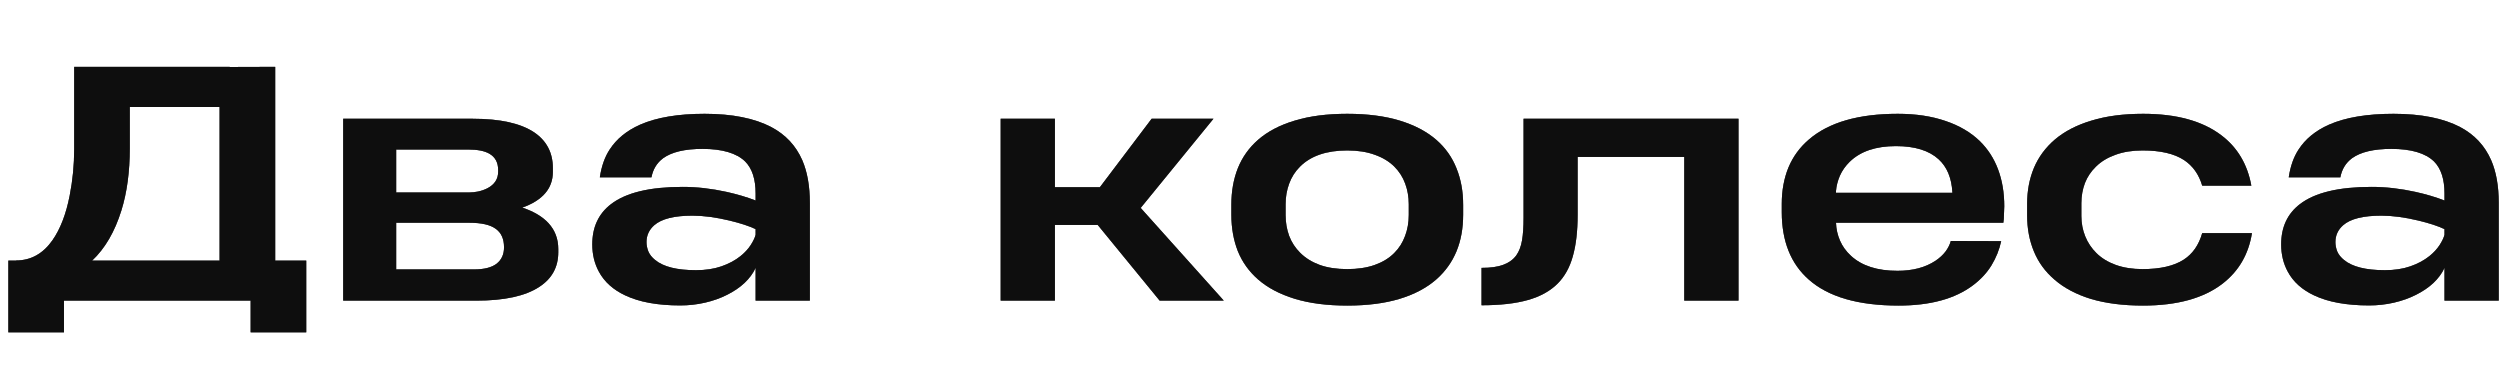
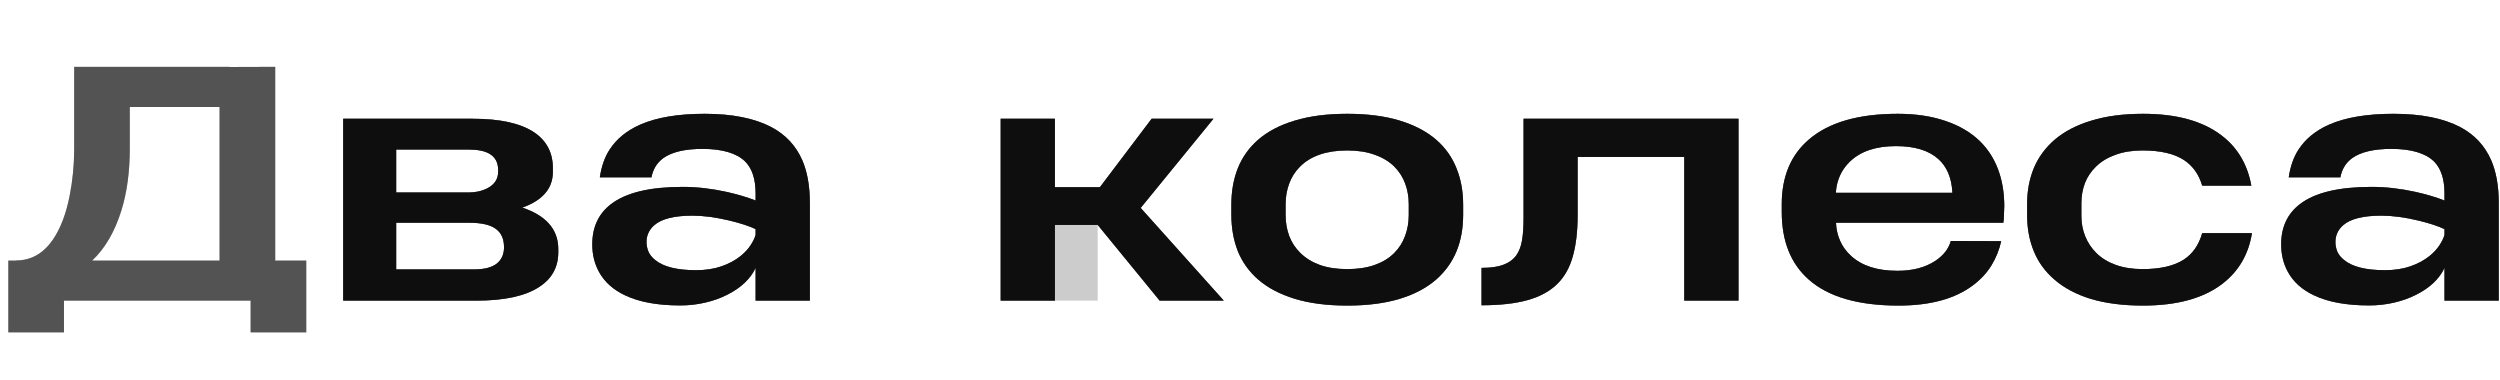
<svg xmlns="http://www.w3.org/2000/svg" width="158" height="24" viewBox="0 0 158 24" fill="none">
  <path d="M157.92 12.818V19H154.492V16.93C154.336 17.268 154.105 17.584 153.799 17.877C153.493 18.163 153.125 18.414 152.695 18.629C152.272 18.844 151.807 19.01 151.299 19.127C150.791 19.244 150.267 19.303 149.727 19.303C148.301 19.303 147.142 19.091 146.25 18.668C145.488 18.31 144.935 17.812 144.59 17.174C144.31 16.66 144.17 16.083 144.17 15.445C144.17 14.352 144.567 13.502 145.361 12.896C146.305 12.174 147.812 11.812 149.883 11.812C150.775 11.812 151.696 11.917 152.646 12.125C153.324 12.275 153.939 12.457 154.492 12.672V12.223C154.492 11.324 154.274 10.654 153.838 10.211C153.291 9.677 152.389 9.41 151.133 9.41C150.026 9.41 149.199 9.605 148.652 9.996C148.255 10.289 148.008 10.693 147.91 11.207H144.648C144.753 10.51 144.958 9.928 145.264 9.459C145.7 8.782 146.344 8.255 147.197 7.877C148.239 7.421 149.596 7.193 151.27 7.193C153.014 7.193 154.421 7.473 155.488 8.033C156.387 8.508 157.038 9.205 157.441 10.123C157.76 10.859 157.92 11.757 157.92 12.818ZM148.145 16.432C148.665 16.861 149.525 17.076 150.723 17.076C151.328 17.076 151.865 16.995 152.334 16.832C152.803 16.669 153.203 16.454 153.535 16.188C153.802 15.973 154.017 15.742 154.18 15.494C154.342 15.24 154.447 15.022 154.492 14.84V14.479C154.076 14.283 153.529 14.104 152.852 13.941C151.986 13.733 151.201 13.629 150.498 13.629C149.352 13.629 148.548 13.831 148.086 14.234C147.76 14.521 147.598 14.876 147.598 15.299C147.598 15.494 147.637 15.693 147.715 15.895C147.799 16.09 147.943 16.269 148.145 16.432Z" fill="#2A2A2A" />
  <path d="M157.92 12.818V19H154.492V16.93C154.336 17.268 154.105 17.584 153.799 17.877C153.493 18.163 153.125 18.414 152.695 18.629C152.272 18.844 151.807 19.01 151.299 19.127C150.791 19.244 150.267 19.303 149.727 19.303C148.301 19.303 147.142 19.091 146.25 18.668C145.488 18.31 144.935 17.812 144.59 17.174C144.31 16.66 144.17 16.083 144.17 15.445C144.17 14.352 144.567 13.502 145.361 12.896C146.305 12.174 147.812 11.812 149.883 11.812C150.775 11.812 151.696 11.917 152.646 12.125C153.324 12.275 153.939 12.457 154.492 12.672V12.223C154.492 11.324 154.274 10.654 153.838 10.211C153.291 9.677 152.389 9.41 151.133 9.41C150.026 9.41 149.199 9.605 148.652 9.996C148.255 10.289 148.008 10.693 147.91 11.207H144.648C144.753 10.51 144.958 9.928 145.264 9.459C145.7 8.782 146.344 8.255 147.197 7.877C148.239 7.421 149.596 7.193 151.27 7.193C153.014 7.193 154.421 7.473 155.488 8.033C156.387 8.508 157.038 9.205 157.441 10.123C157.76 10.859 157.92 11.757 157.92 12.818ZM148.145 16.432C148.665 16.861 149.525 17.076 150.723 17.076C151.328 17.076 151.865 16.995 152.334 16.832C152.803 16.669 153.203 16.454 153.535 16.188C153.802 15.973 154.017 15.742 154.18 15.494C154.342 15.24 154.447 15.022 154.492 14.84V14.479C154.076 14.283 153.529 14.104 152.852 13.941C151.986 13.733 151.201 13.629 150.498 13.629C149.352 13.629 148.548 13.831 148.086 14.234C147.76 14.521 147.598 14.876 147.598 15.299C147.598 15.494 147.637 15.693 147.715 15.895C147.799 16.09 147.943 16.269 148.145 16.432Z" fill="black" fill-opacity="0.2" />
  <path d="M157.92 12.818V19H154.492V16.93C154.336 17.268 154.105 17.584 153.799 17.877C153.493 18.163 153.125 18.414 152.695 18.629C152.272 18.844 151.807 19.01 151.299 19.127C150.791 19.244 150.267 19.303 149.727 19.303C148.301 19.303 147.142 19.091 146.25 18.668C145.488 18.31 144.935 17.812 144.59 17.174C144.31 16.66 144.17 16.083 144.17 15.445C144.17 14.352 144.567 13.502 145.361 12.896C146.305 12.174 147.812 11.812 149.883 11.812C150.775 11.812 151.696 11.917 152.646 12.125C153.324 12.275 153.939 12.457 154.492 12.672V12.223C154.492 11.324 154.274 10.654 153.838 10.211C153.291 9.677 152.389 9.41 151.133 9.41C150.026 9.41 149.199 9.605 148.652 9.996C148.255 10.289 148.008 10.693 147.91 11.207H144.648C144.753 10.51 144.958 9.928 145.264 9.459C145.7 8.782 146.344 8.255 147.197 7.877C148.239 7.421 149.596 7.193 151.27 7.193C153.014 7.193 154.421 7.473 155.488 8.033C156.387 8.508 157.038 9.205 157.441 10.123C157.76 10.859 157.92 11.757 157.92 12.818ZM148.145 16.432C148.665 16.861 149.525 17.076 150.723 17.076C151.328 17.076 151.865 16.995 152.334 16.832C152.803 16.669 153.203 16.454 153.535 16.188C153.802 15.973 154.017 15.742 154.18 15.494C154.342 15.24 154.447 15.022 154.492 14.84V14.479C154.076 14.283 153.529 14.104 152.852 13.941C151.986 13.733 151.201 13.629 150.498 13.629C149.352 13.629 148.548 13.831 148.086 14.234C147.76 14.521 147.598 14.876 147.598 15.299C147.598 15.494 147.637 15.693 147.715 15.895C147.799 16.09 147.943 16.269 148.145 16.432Z" fill="black" fill-opacity="0.2" />
  <path d="M157.92 12.818V19H154.492V16.93C154.336 17.268 154.105 17.584 153.799 17.877C153.493 18.163 153.125 18.414 152.695 18.629C152.272 18.844 151.807 19.01 151.299 19.127C150.791 19.244 150.267 19.303 149.727 19.303C148.301 19.303 147.142 19.091 146.25 18.668C145.488 18.31 144.935 17.812 144.59 17.174C144.31 16.66 144.17 16.083 144.17 15.445C144.17 14.352 144.567 13.502 145.361 12.896C146.305 12.174 147.812 11.812 149.883 11.812C150.775 11.812 151.696 11.917 152.646 12.125C153.324 12.275 153.939 12.457 154.492 12.672V12.223C154.492 11.324 154.274 10.654 153.838 10.211C153.291 9.677 152.389 9.41 151.133 9.41C150.026 9.41 149.199 9.605 148.652 9.996C148.255 10.289 148.008 10.693 147.91 11.207H144.648C144.753 10.51 144.958 9.928 145.264 9.459C145.7 8.782 146.344 8.255 147.197 7.877C148.239 7.421 149.596 7.193 151.27 7.193C153.014 7.193 154.421 7.473 155.488 8.033C156.387 8.508 157.038 9.205 157.441 10.123C157.76 10.859 157.92 11.757 157.92 12.818ZM148.145 16.432C148.665 16.861 149.525 17.076 150.723 17.076C151.328 17.076 151.865 16.995 152.334 16.832C152.803 16.669 153.203 16.454 153.535 16.188C153.802 15.973 154.017 15.742 154.18 15.494C154.342 15.24 154.447 15.022 154.492 14.84V14.479C154.076 14.283 153.529 14.104 152.852 13.941C151.986 13.733 151.201 13.629 150.498 13.629C149.352 13.629 148.548 13.831 148.086 14.234C147.76 14.521 147.598 14.876 147.598 15.299C147.598 15.494 147.637 15.693 147.715 15.895C147.799 16.09 147.943 16.269 148.145 16.432Z" fill="black" fill-opacity="0.2" />
  <path d="M157.92 12.818V19H154.492V16.93C154.336 17.268 154.105 17.584 153.799 17.877C153.493 18.163 153.125 18.414 152.695 18.629C152.272 18.844 151.807 19.01 151.299 19.127C150.791 19.244 150.267 19.303 149.727 19.303C148.301 19.303 147.142 19.091 146.25 18.668C145.488 18.31 144.935 17.812 144.59 17.174C144.31 16.66 144.17 16.083 144.17 15.445C144.17 14.352 144.567 13.502 145.361 12.896C146.305 12.174 147.812 11.812 149.883 11.812C150.775 11.812 151.696 11.917 152.646 12.125C153.324 12.275 153.939 12.457 154.492 12.672V12.223C154.492 11.324 154.274 10.654 153.838 10.211C153.291 9.677 152.389 9.41 151.133 9.41C150.026 9.41 149.199 9.605 148.652 9.996C148.255 10.289 148.008 10.693 147.91 11.207H144.648C144.753 10.51 144.958 9.928 145.264 9.459C145.7 8.782 146.344 8.255 147.197 7.877C148.239 7.421 149.596 7.193 151.27 7.193C153.014 7.193 154.421 7.473 155.488 8.033C156.387 8.508 157.038 9.205 157.441 10.123C157.76 10.859 157.92 11.757 157.92 12.818ZM148.145 16.432C148.665 16.861 149.525 17.076 150.723 17.076C151.328 17.076 151.865 16.995 152.334 16.832C152.803 16.669 153.203 16.454 153.535 16.188C153.802 15.973 154.017 15.742 154.18 15.494C154.342 15.24 154.447 15.022 154.492 14.84V14.479C154.076 14.283 153.529 14.104 152.852 13.941C151.986 13.733 151.201 13.629 150.498 13.629C149.352 13.629 148.548 13.831 148.086 14.234C147.76 14.521 147.598 14.876 147.598 15.299C147.598 15.494 147.637 15.693 147.715 15.895C147.799 16.09 147.943 16.269 148.145 16.432Z" fill="black" fill-opacity="0.2" />
  <path d="M157.92 12.818V19H154.492V16.93C154.336 17.268 154.105 17.584 153.799 17.877C153.493 18.163 153.125 18.414 152.695 18.629C152.272 18.844 151.807 19.01 151.299 19.127C150.791 19.244 150.267 19.303 149.727 19.303C148.301 19.303 147.142 19.091 146.25 18.668C145.488 18.31 144.935 17.812 144.59 17.174C144.31 16.66 144.17 16.083 144.17 15.445C144.17 14.352 144.567 13.502 145.361 12.896C146.305 12.174 147.812 11.812 149.883 11.812C150.775 11.812 151.696 11.917 152.646 12.125C153.324 12.275 153.939 12.457 154.492 12.672V12.223C154.492 11.324 154.274 10.654 153.838 10.211C153.291 9.677 152.389 9.41 151.133 9.41C150.026 9.41 149.199 9.605 148.652 9.996C148.255 10.289 148.008 10.693 147.91 11.207H144.648C144.753 10.51 144.958 9.928 145.264 9.459C145.7 8.782 146.344 8.255 147.197 7.877C148.239 7.421 149.596 7.193 151.27 7.193C153.014 7.193 154.421 7.473 155.488 8.033C156.387 8.508 157.038 9.205 157.441 10.123C157.76 10.859 157.92 11.757 157.92 12.818ZM148.145 16.432C148.665 16.861 149.525 17.076 150.723 17.076C151.328 17.076 151.865 16.995 152.334 16.832C152.803 16.669 153.203 16.454 153.535 16.188C153.802 15.973 154.017 15.742 154.18 15.494C154.342 15.24 154.447 15.022 154.492 14.84V14.479C154.076 14.283 153.529 14.104 152.852 13.941C151.986 13.733 151.201 13.629 150.498 13.629C149.352 13.629 148.548 13.831 148.086 14.234C147.76 14.521 147.598 14.876 147.598 15.299C147.598 15.494 147.637 15.693 147.715 15.895C147.799 16.09 147.943 16.269 148.145 16.432Z" fill="black" fill-opacity="0.2" />
  <path d="M140.391 8.551C141.406 9.319 142.038 10.38 142.285 11.734H139.18C138.971 11.025 138.587 10.484 138.027 10.113C137.409 9.71 136.536 9.508 135.41 9.508C134.766 9.508 134.196 9.599 133.701 9.781C133.206 9.957 132.796 10.204 132.471 10.523C132.158 10.823 131.924 11.171 131.768 11.568C131.618 11.966 131.543 12.389 131.543 12.838V13.658C131.543 14.107 131.624 14.534 131.787 14.938C131.95 15.341 132.188 15.696 132.5 16.002C132.826 16.321 133.232 16.568 133.721 16.744C134.215 16.92 134.779 17.008 135.41 17.008C136.523 17.008 137.389 16.809 138.008 16.412C138.574 16.047 138.965 15.488 139.18 14.732H142.324C142.109 16.067 141.494 17.128 140.479 17.916C139.281 18.847 137.601 19.312 135.439 19.312C134.183 19.312 133.086 19.172 132.148 18.893C131.217 18.606 130.449 18.199 129.844 17.672C129.264 17.177 128.831 16.585 128.545 15.895C128.258 15.204 128.115 14.446 128.115 13.619V12.877C128.115 12.057 128.258 11.301 128.545 10.611C128.838 9.921 129.277 9.326 129.863 8.824C130.475 8.303 131.247 7.903 132.178 7.623C133.109 7.337 134.199 7.193 135.449 7.193C137.552 7.193 139.199 7.646 140.391 8.551Z" fill="#2A2A2A" />
  <path d="M140.391 8.551C141.406 9.319 142.038 10.38 142.285 11.734H139.18C138.971 11.025 138.587 10.484 138.027 10.113C137.409 9.71 136.536 9.508 135.41 9.508C134.766 9.508 134.196 9.599 133.701 9.781C133.206 9.957 132.796 10.204 132.471 10.523C132.158 10.823 131.924 11.171 131.768 11.568C131.618 11.966 131.543 12.389 131.543 12.838V13.658C131.543 14.107 131.624 14.534 131.787 14.938C131.95 15.341 132.188 15.696 132.5 16.002C132.826 16.321 133.232 16.568 133.721 16.744C134.215 16.92 134.779 17.008 135.41 17.008C136.523 17.008 137.389 16.809 138.008 16.412C138.574 16.047 138.965 15.488 139.18 14.732H142.324C142.109 16.067 141.494 17.128 140.479 17.916C139.281 18.847 137.601 19.312 135.439 19.312C134.183 19.312 133.086 19.172 132.148 18.893C131.217 18.606 130.449 18.199 129.844 17.672C129.264 17.177 128.831 16.585 128.545 15.895C128.258 15.204 128.115 14.446 128.115 13.619V12.877C128.115 12.057 128.258 11.301 128.545 10.611C128.838 9.921 129.277 9.326 129.863 8.824C130.475 8.303 131.247 7.903 132.178 7.623C133.109 7.337 134.199 7.193 135.449 7.193C137.552 7.193 139.199 7.646 140.391 8.551Z" fill="black" fill-opacity="0.2" />
  <path d="M140.391 8.551C141.406 9.319 142.038 10.38 142.285 11.734H139.18C138.971 11.025 138.587 10.484 138.027 10.113C137.409 9.71 136.536 9.508 135.41 9.508C134.766 9.508 134.196 9.599 133.701 9.781C133.206 9.957 132.796 10.204 132.471 10.523C132.158 10.823 131.924 11.171 131.768 11.568C131.618 11.966 131.543 12.389 131.543 12.838V13.658C131.543 14.107 131.624 14.534 131.787 14.938C131.95 15.341 132.188 15.696 132.5 16.002C132.826 16.321 133.232 16.568 133.721 16.744C134.215 16.92 134.779 17.008 135.41 17.008C136.523 17.008 137.389 16.809 138.008 16.412C138.574 16.047 138.965 15.488 139.18 14.732H142.324C142.109 16.067 141.494 17.128 140.479 17.916C139.281 18.847 137.601 19.312 135.439 19.312C134.183 19.312 133.086 19.172 132.148 18.893C131.217 18.606 130.449 18.199 129.844 17.672C129.264 17.177 128.831 16.585 128.545 15.895C128.258 15.204 128.115 14.446 128.115 13.619V12.877C128.115 12.057 128.258 11.301 128.545 10.611C128.838 9.921 129.277 9.326 129.863 8.824C130.475 8.303 131.247 7.903 132.178 7.623C133.109 7.337 134.199 7.193 135.449 7.193C137.552 7.193 139.199 7.646 140.391 8.551Z" fill="black" fill-opacity="0.2" />
  <path d="M140.391 8.551C141.406 9.319 142.038 10.38 142.285 11.734H139.18C138.971 11.025 138.587 10.484 138.027 10.113C137.409 9.71 136.536 9.508 135.41 9.508C134.766 9.508 134.196 9.599 133.701 9.781C133.206 9.957 132.796 10.204 132.471 10.523C132.158 10.823 131.924 11.171 131.768 11.568C131.618 11.966 131.543 12.389 131.543 12.838V13.658C131.543 14.107 131.624 14.534 131.787 14.938C131.95 15.341 132.188 15.696 132.5 16.002C132.826 16.321 133.232 16.568 133.721 16.744C134.215 16.92 134.779 17.008 135.41 17.008C136.523 17.008 137.389 16.809 138.008 16.412C138.574 16.047 138.965 15.488 139.18 14.732H142.324C142.109 16.067 141.494 17.128 140.479 17.916C139.281 18.847 137.601 19.312 135.439 19.312C134.183 19.312 133.086 19.172 132.148 18.893C131.217 18.606 130.449 18.199 129.844 17.672C129.264 17.177 128.831 16.585 128.545 15.895C128.258 15.204 128.115 14.446 128.115 13.619V12.877C128.115 12.057 128.258 11.301 128.545 10.611C128.838 9.921 129.277 9.326 129.863 8.824C130.475 8.303 131.247 7.903 132.178 7.623C133.109 7.337 134.199 7.193 135.449 7.193C137.552 7.193 139.199 7.646 140.391 8.551Z" fill="black" fill-opacity="0.2" />
  <path d="M140.391 8.551C141.406 9.319 142.038 10.38 142.285 11.734H139.18C138.971 11.025 138.587 10.484 138.027 10.113C137.409 9.71 136.536 9.508 135.41 9.508C134.766 9.508 134.196 9.599 133.701 9.781C133.206 9.957 132.796 10.204 132.471 10.523C132.158 10.823 131.924 11.171 131.768 11.568C131.618 11.966 131.543 12.389 131.543 12.838V13.658C131.543 14.107 131.624 14.534 131.787 14.938C131.95 15.341 132.188 15.696 132.5 16.002C132.826 16.321 133.232 16.568 133.721 16.744C134.215 16.92 134.779 17.008 135.41 17.008C136.523 17.008 137.389 16.809 138.008 16.412C138.574 16.047 138.965 15.488 139.18 14.732H142.324C142.109 16.067 141.494 17.128 140.479 17.916C139.281 18.847 137.601 19.312 135.439 19.312C134.183 19.312 133.086 19.172 132.148 18.893C131.217 18.606 130.449 18.199 129.844 17.672C129.264 17.177 128.831 16.585 128.545 15.895C128.258 15.204 128.115 14.446 128.115 13.619V12.877C128.115 12.057 128.258 11.301 128.545 10.611C128.838 9.921 129.277 9.326 129.863 8.824C130.475 8.303 131.247 7.903 132.178 7.623C133.109 7.337 134.199 7.193 135.449 7.193C137.552 7.193 139.199 7.646 140.391 8.551Z" fill="black" fill-opacity="0.2" />
  <path d="M140.391 8.551C141.406 9.319 142.038 10.38 142.285 11.734H139.18C138.971 11.025 138.587 10.484 138.027 10.113C137.409 9.71 136.536 9.508 135.41 9.508C134.766 9.508 134.196 9.599 133.701 9.781C133.206 9.957 132.796 10.204 132.471 10.523C132.158 10.823 131.924 11.171 131.768 11.568C131.618 11.966 131.543 12.389 131.543 12.838V13.658C131.543 14.107 131.624 14.534 131.787 14.938C131.95 15.341 132.188 15.696 132.5 16.002C132.826 16.321 133.232 16.568 133.721 16.744C134.215 16.92 134.779 17.008 135.41 17.008C136.523 17.008 137.389 16.809 138.008 16.412C138.574 16.047 138.965 15.488 139.18 14.732H142.324C142.109 16.067 141.494 17.128 140.479 17.916C139.281 18.847 137.601 19.312 135.439 19.312C134.183 19.312 133.086 19.172 132.148 18.893C131.217 18.606 130.449 18.199 129.844 17.672C129.264 17.177 128.831 16.585 128.545 15.895C128.258 15.204 128.115 14.446 128.115 13.619V12.877C128.115 12.057 128.258 11.301 128.545 10.611C128.838 9.921 129.277 9.326 129.863 8.824C130.475 8.303 131.247 7.903 132.178 7.623C133.109 7.337 134.199 7.193 135.449 7.193C137.552 7.193 139.199 7.646 140.391 8.551Z" fill="black" fill-opacity="0.2" />
  <path d="M126.641 13.834L126.611 14.078H116.035C116.048 14.475 116.133 14.853 116.289 15.211C116.445 15.569 116.676 15.888 116.982 16.168C117.666 16.799 118.646 17.115 119.922 17.115C120.885 17.115 121.686 16.904 122.324 16.48C122.585 16.305 122.796 16.109 122.959 15.895C123.122 15.673 123.232 15.452 123.291 15.23L126.475 15.24C126.357 15.781 126.152 16.292 125.859 16.773C125.566 17.249 125.176 17.669 124.688 18.033C123.555 18.886 121.989 19.312 119.99 19.312C117.438 19.312 115.544 18.762 114.307 17.662C113.174 16.66 112.607 15.237 112.607 13.395V12.887C112.607 12.047 112.747 11.282 113.027 10.592C113.314 9.902 113.747 9.309 114.326 8.814C115.583 7.734 117.454 7.193 119.941 7.193C121.074 7.193 122.077 7.343 122.949 7.643C123.822 7.936 124.544 8.359 125.117 8.912C125.632 9.413 126.019 10.012 126.279 10.709C126.54 11.406 126.67 12.18 126.67 13.033C126.67 13.15 126.663 13.326 126.65 13.56C126.65 13.691 126.647 13.782 126.641 13.834ZM116.279 11.109C116.143 11.428 116.061 11.747 116.035 12.066V12.184H123.389V12.135C123.337 11.236 123.047 10.546 122.52 10.065C121.914 9.511 121.016 9.234 119.824 9.234C118.555 9.234 117.581 9.563 116.904 10.221C116.631 10.488 116.423 10.784 116.279 11.109Z" fill="#2A2A2A" />
  <path d="M126.641 13.834L126.611 14.078H116.035C116.048 14.475 116.133 14.853 116.289 15.211C116.445 15.569 116.676 15.888 116.982 16.168C117.666 16.799 118.646 17.115 119.922 17.115C120.885 17.115 121.686 16.904 122.324 16.48C122.585 16.305 122.796 16.109 122.959 15.895C123.122 15.673 123.232 15.452 123.291 15.23L126.475 15.24C126.357 15.781 126.152 16.292 125.859 16.773C125.566 17.249 125.176 17.669 124.688 18.033C123.555 18.886 121.989 19.312 119.99 19.312C117.438 19.312 115.544 18.762 114.307 17.662C113.174 16.66 112.607 15.237 112.607 13.395V12.887C112.607 12.047 112.747 11.282 113.027 10.592C113.314 9.902 113.747 9.309 114.326 8.814C115.583 7.734 117.454 7.193 119.941 7.193C121.074 7.193 122.077 7.343 122.949 7.643C123.822 7.936 124.544 8.359 125.117 8.912C125.632 9.413 126.019 10.012 126.279 10.709C126.54 11.406 126.67 12.18 126.67 13.033C126.67 13.15 126.663 13.326 126.65 13.56C126.65 13.691 126.647 13.782 126.641 13.834ZM116.279 11.109C116.143 11.428 116.061 11.747 116.035 12.066V12.184H123.389V12.135C123.337 11.236 123.047 10.546 122.52 10.065C121.914 9.511 121.016 9.234 119.824 9.234C118.555 9.234 117.581 9.563 116.904 10.221C116.631 10.488 116.423 10.784 116.279 11.109Z" fill="black" fill-opacity="0.2" />
  <path d="M126.641 13.834L126.611 14.078H116.035C116.048 14.475 116.133 14.853 116.289 15.211C116.445 15.569 116.676 15.888 116.982 16.168C117.666 16.799 118.646 17.115 119.922 17.115C120.885 17.115 121.686 16.904 122.324 16.48C122.585 16.305 122.796 16.109 122.959 15.895C123.122 15.673 123.232 15.452 123.291 15.23L126.475 15.24C126.357 15.781 126.152 16.292 125.859 16.773C125.566 17.249 125.176 17.669 124.688 18.033C123.555 18.886 121.989 19.312 119.99 19.312C117.438 19.312 115.544 18.762 114.307 17.662C113.174 16.66 112.607 15.237 112.607 13.395V12.887C112.607 12.047 112.747 11.282 113.027 10.592C113.314 9.902 113.747 9.309 114.326 8.814C115.583 7.734 117.454 7.193 119.941 7.193C121.074 7.193 122.077 7.343 122.949 7.643C123.822 7.936 124.544 8.359 125.117 8.912C125.632 9.413 126.019 10.012 126.279 10.709C126.54 11.406 126.67 12.18 126.67 13.033C126.67 13.15 126.663 13.326 126.65 13.56C126.65 13.691 126.647 13.782 126.641 13.834ZM116.279 11.109C116.143 11.428 116.061 11.747 116.035 12.066V12.184H123.389V12.135C123.337 11.236 123.047 10.546 122.52 10.065C121.914 9.511 121.016 9.234 119.824 9.234C118.555 9.234 117.581 9.563 116.904 10.221C116.631 10.488 116.423 10.784 116.279 11.109Z" fill="black" fill-opacity="0.2" />
  <path d="M126.641 13.834L126.611 14.078H116.035C116.048 14.475 116.133 14.853 116.289 15.211C116.445 15.569 116.676 15.888 116.982 16.168C117.666 16.799 118.646 17.115 119.922 17.115C120.885 17.115 121.686 16.904 122.324 16.48C122.585 16.305 122.796 16.109 122.959 15.895C123.122 15.673 123.232 15.452 123.291 15.23L126.475 15.24C126.357 15.781 126.152 16.292 125.859 16.773C125.566 17.249 125.176 17.669 124.688 18.033C123.555 18.886 121.989 19.312 119.99 19.312C117.438 19.312 115.544 18.762 114.307 17.662C113.174 16.66 112.607 15.237 112.607 13.395V12.887C112.607 12.047 112.747 11.282 113.027 10.592C113.314 9.902 113.747 9.309 114.326 8.814C115.583 7.734 117.454 7.193 119.941 7.193C121.074 7.193 122.077 7.343 122.949 7.643C123.822 7.936 124.544 8.359 125.117 8.912C125.632 9.413 126.019 10.012 126.279 10.709C126.54 11.406 126.67 12.18 126.67 13.033C126.67 13.15 126.663 13.326 126.65 13.56C126.65 13.691 126.647 13.782 126.641 13.834ZM116.279 11.109C116.143 11.428 116.061 11.747 116.035 12.066V12.184H123.389V12.135C123.337 11.236 123.047 10.546 122.52 10.065C121.914 9.511 121.016 9.234 119.824 9.234C118.555 9.234 117.581 9.563 116.904 10.221C116.631 10.488 116.423 10.784 116.279 11.109Z" fill="black" fill-opacity="0.2" />
  <path d="M126.641 13.834L126.611 14.078H116.035C116.048 14.475 116.133 14.853 116.289 15.211C116.445 15.569 116.676 15.888 116.982 16.168C117.666 16.799 118.646 17.115 119.922 17.115C120.885 17.115 121.686 16.904 122.324 16.48C122.585 16.305 122.796 16.109 122.959 15.895C123.122 15.673 123.232 15.452 123.291 15.23L126.475 15.24C126.357 15.781 126.152 16.292 125.859 16.773C125.566 17.249 125.176 17.669 124.688 18.033C123.555 18.886 121.989 19.312 119.99 19.312C117.438 19.312 115.544 18.762 114.307 17.662C113.174 16.66 112.607 15.237 112.607 13.395V12.887C112.607 12.047 112.747 11.282 113.027 10.592C113.314 9.902 113.747 9.309 114.326 8.814C115.583 7.734 117.454 7.193 119.941 7.193C121.074 7.193 122.077 7.343 122.949 7.643C123.822 7.936 124.544 8.359 125.117 8.912C125.632 9.413 126.019 10.012 126.279 10.709C126.54 11.406 126.67 12.18 126.67 13.033C126.67 13.15 126.663 13.326 126.65 13.56C126.65 13.691 126.647 13.782 126.641 13.834ZM116.279 11.109C116.143 11.428 116.061 11.747 116.035 12.066V12.184H123.389V12.135C123.337 11.236 123.047 10.546 122.52 10.065C121.914 9.511 121.016 9.234 119.824 9.234C118.555 9.234 117.581 9.563 116.904 10.221C116.631 10.488 116.423 10.784 116.279 11.109Z" fill="black" fill-opacity="0.2" />
  <path d="M126.641 13.834L126.611 14.078H116.035C116.048 14.475 116.133 14.853 116.289 15.211C116.445 15.569 116.676 15.888 116.982 16.168C117.666 16.799 118.646 17.115 119.922 17.115C120.885 17.115 121.686 16.904 122.324 16.48C122.585 16.305 122.796 16.109 122.959 15.895C123.122 15.673 123.232 15.452 123.291 15.23L126.475 15.24C126.357 15.781 126.152 16.292 125.859 16.773C125.566 17.249 125.176 17.669 124.688 18.033C123.555 18.886 121.989 19.312 119.99 19.312C117.438 19.312 115.544 18.762 114.307 17.662C113.174 16.66 112.607 15.237 112.607 13.395V12.887C112.607 12.047 112.747 11.282 113.027 10.592C113.314 9.902 113.747 9.309 114.326 8.814C115.583 7.734 117.454 7.193 119.941 7.193C121.074 7.193 122.077 7.343 122.949 7.643C123.822 7.936 124.544 8.359 125.117 8.912C125.632 9.413 126.019 10.012 126.279 10.709C126.54 11.406 126.67 12.18 126.67 13.033C126.67 13.15 126.663 13.326 126.65 13.56C126.65 13.691 126.647 13.782 126.641 13.834ZM116.279 11.109C116.143 11.428 116.061 11.747 116.035 12.066V12.184H123.389V12.135C123.337 11.236 123.047 10.546 122.52 10.065C121.914 9.511 121.016 9.234 119.824 9.234C118.555 9.234 117.581 9.563 116.904 10.221C116.631 10.488 116.423 10.784 116.279 11.109Z" fill="black" fill-opacity="0.2" />
  <path d="M109.873 7.506V19H106.445V9.918H99.707V13.58C99.707 14.609 99.606 15.478 99.404 16.188C99.209 16.897 98.887 17.477 98.438 17.926C97.969 18.395 97.344 18.74 96.562 18.961C95.781 19.182 94.805 19.293 93.633 19.293V16.93C94.206 16.93 94.665 16.865 95.01 16.734C95.361 16.604 95.635 16.406 95.83 16.139C96.006 15.891 96.126 15.579 96.191 15.201C96.257 14.824 96.289 14.342 96.289 13.756V7.506H109.873Z" fill="#2A2A2A" />
  <path d="M109.873 7.506V19H106.445V9.918H99.707V13.58C99.707 14.609 99.606 15.478 99.404 16.188C99.209 16.897 98.887 17.477 98.438 17.926C97.969 18.395 97.344 18.74 96.562 18.961C95.781 19.182 94.805 19.293 93.633 19.293V16.93C94.206 16.93 94.665 16.865 95.01 16.734C95.361 16.604 95.635 16.406 95.83 16.139C96.006 15.891 96.126 15.579 96.191 15.201C96.257 14.824 96.289 14.342 96.289 13.756V7.506H109.873Z" fill="black" fill-opacity="0.2" />
  <path d="M109.873 7.506V19H106.445V9.918H99.707V13.58C99.707 14.609 99.606 15.478 99.404 16.188C99.209 16.897 98.887 17.477 98.438 17.926C97.969 18.395 97.344 18.74 96.562 18.961C95.781 19.182 94.805 19.293 93.633 19.293V16.93C94.206 16.93 94.665 16.865 95.01 16.734C95.361 16.604 95.635 16.406 95.83 16.139C96.006 15.891 96.126 15.579 96.191 15.201C96.257 14.824 96.289 14.342 96.289 13.756V7.506H109.873Z" fill="black" fill-opacity="0.2" />
  <path d="M109.873 7.506V19H106.445V9.918H99.707V13.58C99.707 14.609 99.606 15.478 99.404 16.188C99.209 16.897 98.887 17.477 98.438 17.926C97.969 18.395 97.344 18.74 96.562 18.961C95.781 19.182 94.805 19.293 93.633 19.293V16.93C94.206 16.93 94.665 16.865 95.01 16.734C95.361 16.604 95.635 16.406 95.83 16.139C96.006 15.891 96.126 15.579 96.191 15.201C96.257 14.824 96.289 14.342 96.289 13.756V7.506H109.873Z" fill="black" fill-opacity="0.2" />
  <path d="M109.873 7.506V19H106.445V9.918H99.707V13.58C99.707 14.609 99.606 15.478 99.404 16.188C99.209 16.897 98.887 17.477 98.438 17.926C97.969 18.395 97.344 18.74 96.562 18.961C95.781 19.182 94.805 19.293 93.633 19.293V16.93C94.206 16.93 94.665 16.865 95.01 16.734C95.361 16.604 95.635 16.406 95.83 16.139C96.006 15.891 96.126 15.579 96.191 15.201C96.257 14.824 96.289 14.342 96.289 13.756V7.506H109.873Z" fill="black" fill-opacity="0.2" />
  <path d="M109.873 7.506V19H106.445V9.918H99.707V13.58C99.707 14.609 99.606 15.478 99.404 16.188C99.209 16.897 98.887 17.477 98.438 17.926C97.969 18.395 97.344 18.74 96.562 18.961C95.781 19.182 94.805 19.293 93.633 19.293V16.93C94.206 16.93 94.665 16.865 95.01 16.734C95.361 16.604 95.635 16.406 95.83 16.139C96.006 15.891 96.126 15.579 96.191 15.201C96.257 14.824 96.289 14.342 96.289 13.756V7.506H109.873Z" fill="black" fill-opacity="0.2" />
  <path d="M78.232 15.875C77.959 15.178 77.822 14.41 77.822 13.57V12.926C77.822 12.086 77.959 11.321 78.232 10.631C78.512 9.934 78.939 9.335 79.512 8.834C80.117 8.307 80.889 7.903 81.826 7.623C82.764 7.337 83.87 7.193 85.147 7.193C86.422 7.193 87.529 7.337 88.467 7.623C89.404 7.91 90.176 8.316 90.781 8.844C91.354 9.345 91.777 9.944 92.051 10.641C92.331 11.331 92.471 12.096 92.471 12.935V13.57C92.471 15.296 91.908 16.656 90.781 17.652C90.176 18.186 89.404 18.596 88.467 18.883C87.529 19.169 86.422 19.312 85.147 19.312C83.87 19.312 82.764 19.169 81.826 18.883C80.889 18.596 80.117 18.189 79.512 17.662C78.939 17.161 78.512 16.565 78.232 15.875ZM81.475 11.607C81.325 12.011 81.25 12.444 81.25 12.906V13.59C81.25 14.059 81.325 14.498 81.475 14.908C81.631 15.318 81.865 15.676 82.178 15.982C82.503 16.308 82.913 16.562 83.408 16.744C83.903 16.92 84.482 17.008 85.147 17.008C85.811 17.008 86.39 16.92 86.885 16.744C87.38 16.568 87.79 16.318 88.115 15.992C88.421 15.686 88.649 15.328 88.799 14.918C88.955 14.508 89.033 14.065 89.033 13.59V12.906C89.033 12.444 88.958 12.011 88.809 11.607C88.659 11.197 88.431 10.839 88.125 10.533C87.799 10.208 87.386 9.957 86.885 9.781C86.39 9.599 85.811 9.508 85.147 9.508C83.838 9.508 82.842 9.85 82.158 10.533C81.852 10.839 81.624 11.197 81.475 11.607Z" fill="#2A2A2A" />
  <path d="M78.232 15.875C77.959 15.178 77.822 14.41 77.822 13.57V12.926C77.822 12.086 77.959 11.321 78.232 10.631C78.512 9.934 78.939 9.335 79.512 8.834C80.117 8.307 80.889 7.903 81.826 7.623C82.764 7.337 83.87 7.193 85.147 7.193C86.422 7.193 87.529 7.337 88.467 7.623C89.404 7.91 90.176 8.316 90.781 8.844C91.354 9.345 91.777 9.944 92.051 10.641C92.331 11.331 92.471 12.096 92.471 12.935V13.57C92.471 15.296 91.908 16.656 90.781 17.652C90.176 18.186 89.404 18.596 88.467 18.883C87.529 19.169 86.422 19.312 85.147 19.312C83.87 19.312 82.764 19.169 81.826 18.883C80.889 18.596 80.117 18.189 79.512 17.662C78.939 17.161 78.512 16.565 78.232 15.875ZM81.475 11.607C81.325 12.011 81.25 12.444 81.25 12.906V13.59C81.25 14.059 81.325 14.498 81.475 14.908C81.631 15.318 81.865 15.676 82.178 15.982C82.503 16.308 82.913 16.562 83.408 16.744C83.903 16.92 84.482 17.008 85.147 17.008C85.811 17.008 86.39 16.92 86.885 16.744C87.38 16.568 87.79 16.318 88.115 15.992C88.421 15.686 88.649 15.328 88.799 14.918C88.955 14.508 89.033 14.065 89.033 13.59V12.906C89.033 12.444 88.958 12.011 88.809 11.607C88.659 11.197 88.431 10.839 88.125 10.533C87.799 10.208 87.386 9.957 86.885 9.781C86.39 9.599 85.811 9.508 85.147 9.508C83.838 9.508 82.842 9.85 82.158 10.533C81.852 10.839 81.624 11.197 81.475 11.607Z" fill="black" fill-opacity="0.2" />
  <path d="M78.232 15.875C77.959 15.178 77.822 14.41 77.822 13.57V12.926C77.822 12.086 77.959 11.321 78.232 10.631C78.512 9.934 78.939 9.335 79.512 8.834C80.117 8.307 80.889 7.903 81.826 7.623C82.764 7.337 83.87 7.193 85.147 7.193C86.422 7.193 87.529 7.337 88.467 7.623C89.404 7.91 90.176 8.316 90.781 8.844C91.354 9.345 91.777 9.944 92.051 10.641C92.331 11.331 92.471 12.096 92.471 12.935V13.57C92.471 15.296 91.908 16.656 90.781 17.652C90.176 18.186 89.404 18.596 88.467 18.883C87.529 19.169 86.422 19.312 85.147 19.312C83.87 19.312 82.764 19.169 81.826 18.883C80.889 18.596 80.117 18.189 79.512 17.662C78.939 17.161 78.512 16.565 78.232 15.875ZM81.475 11.607C81.325 12.011 81.25 12.444 81.25 12.906V13.59C81.25 14.059 81.325 14.498 81.475 14.908C81.631 15.318 81.865 15.676 82.178 15.982C82.503 16.308 82.913 16.562 83.408 16.744C83.903 16.92 84.482 17.008 85.147 17.008C85.811 17.008 86.39 16.92 86.885 16.744C87.38 16.568 87.79 16.318 88.115 15.992C88.421 15.686 88.649 15.328 88.799 14.918C88.955 14.508 89.033 14.065 89.033 13.59V12.906C89.033 12.444 88.958 12.011 88.809 11.607C88.659 11.197 88.431 10.839 88.125 10.533C87.799 10.208 87.386 9.957 86.885 9.781C86.39 9.599 85.811 9.508 85.147 9.508C83.838 9.508 82.842 9.85 82.158 10.533C81.852 10.839 81.624 11.197 81.475 11.607Z" fill="black" fill-opacity="0.2" />
  <path d="M78.232 15.875C77.959 15.178 77.822 14.41 77.822 13.57V12.926C77.822 12.086 77.959 11.321 78.232 10.631C78.512 9.934 78.939 9.335 79.512 8.834C80.117 8.307 80.889 7.903 81.826 7.623C82.764 7.337 83.87 7.193 85.147 7.193C86.422 7.193 87.529 7.337 88.467 7.623C89.404 7.91 90.176 8.316 90.781 8.844C91.354 9.345 91.777 9.944 92.051 10.641C92.331 11.331 92.471 12.096 92.471 12.935V13.57C92.471 15.296 91.908 16.656 90.781 17.652C90.176 18.186 89.404 18.596 88.467 18.883C87.529 19.169 86.422 19.312 85.147 19.312C83.87 19.312 82.764 19.169 81.826 18.883C80.889 18.596 80.117 18.189 79.512 17.662C78.939 17.161 78.512 16.565 78.232 15.875ZM81.475 11.607C81.325 12.011 81.25 12.444 81.25 12.906V13.59C81.25 14.059 81.325 14.498 81.475 14.908C81.631 15.318 81.865 15.676 82.178 15.982C82.503 16.308 82.913 16.562 83.408 16.744C83.903 16.92 84.482 17.008 85.147 17.008C85.811 17.008 86.39 16.92 86.885 16.744C87.38 16.568 87.79 16.318 88.115 15.992C88.421 15.686 88.649 15.328 88.799 14.918C88.955 14.508 89.033 14.065 89.033 13.59V12.906C89.033 12.444 88.958 12.011 88.809 11.607C88.659 11.197 88.431 10.839 88.125 10.533C87.799 10.208 87.386 9.957 86.885 9.781C86.39 9.599 85.811 9.508 85.147 9.508C83.838 9.508 82.842 9.85 82.158 10.533C81.852 10.839 81.624 11.197 81.475 11.607Z" fill="black" fill-opacity="0.2" />
  <path d="M78.232 15.875C77.959 15.178 77.822 14.41 77.822 13.57V12.926C77.822 12.086 77.959 11.321 78.232 10.631C78.512 9.934 78.939 9.335 79.512 8.834C80.117 8.307 80.889 7.903 81.826 7.623C82.764 7.337 83.87 7.193 85.147 7.193C86.422 7.193 87.529 7.337 88.467 7.623C89.404 7.91 90.176 8.316 90.781 8.844C91.354 9.345 91.777 9.944 92.051 10.641C92.331 11.331 92.471 12.096 92.471 12.935V13.57C92.471 15.296 91.908 16.656 90.781 17.652C90.176 18.186 89.404 18.596 88.467 18.883C87.529 19.169 86.422 19.312 85.147 19.312C83.87 19.312 82.764 19.169 81.826 18.883C80.889 18.596 80.117 18.189 79.512 17.662C78.939 17.161 78.512 16.565 78.232 15.875ZM81.475 11.607C81.325 12.011 81.25 12.444 81.25 12.906V13.59C81.25 14.059 81.325 14.498 81.475 14.908C81.631 15.318 81.865 15.676 82.178 15.982C82.503 16.308 82.913 16.562 83.408 16.744C83.903 16.92 84.482 17.008 85.147 17.008C85.811 17.008 86.39 16.92 86.885 16.744C87.38 16.568 87.79 16.318 88.115 15.992C88.421 15.686 88.649 15.328 88.799 14.918C88.955 14.508 89.033 14.065 89.033 13.59V12.906C89.033 12.444 88.958 12.011 88.809 11.607C88.659 11.197 88.431 10.839 88.125 10.533C87.799 10.208 87.386 9.957 86.885 9.781C86.39 9.599 85.811 9.508 85.147 9.508C83.838 9.508 82.842 9.85 82.158 10.533C81.852 10.839 81.624 11.197 81.475 11.607Z" fill="black" fill-opacity="0.2" />
  <path d="M78.232 15.875C77.959 15.178 77.822 14.41 77.822 13.57V12.926C77.822 12.086 77.959 11.321 78.232 10.631C78.512 9.934 78.939 9.335 79.512 8.834C80.117 8.307 80.889 7.903 81.826 7.623C82.764 7.337 83.87 7.193 85.147 7.193C86.422 7.193 87.529 7.337 88.467 7.623C89.404 7.91 90.176 8.316 90.781 8.844C91.354 9.345 91.777 9.944 92.051 10.641C92.331 11.331 92.471 12.096 92.471 12.935V13.57C92.471 15.296 91.908 16.656 90.781 17.652C90.176 18.186 89.404 18.596 88.467 18.883C87.529 19.169 86.422 19.312 85.147 19.312C83.87 19.312 82.764 19.169 81.826 18.883C80.889 18.596 80.117 18.189 79.512 17.662C78.939 17.161 78.512 16.565 78.232 15.875ZM81.475 11.607C81.325 12.011 81.25 12.444 81.25 12.906V13.59C81.25 14.059 81.325 14.498 81.475 14.908C81.631 15.318 81.865 15.676 82.178 15.982C82.503 16.308 82.913 16.562 83.408 16.744C83.903 16.92 84.482 17.008 85.147 17.008C85.811 17.008 86.39 16.92 86.885 16.744C87.38 16.568 87.79 16.318 88.115 15.992C88.421 15.686 88.649 15.328 88.799 14.918C88.955 14.508 89.033 14.065 89.033 13.59V12.906C89.033 12.444 88.958 12.011 88.809 11.607C88.659 11.197 88.431 10.839 88.125 10.533C87.799 10.208 87.386 9.957 86.885 9.781C86.39 9.599 85.811 9.508 85.147 9.508C83.838 9.508 82.842 9.85 82.158 10.533C81.852 10.839 81.624 11.197 81.475 11.607Z" fill="black" fill-opacity="0.2" />
  <path d="M63.242 19V7.506H66.67V11.832H69.512L72.783 7.506H76.689L72.09 13.141L77.344 19H73.291L69.375 14.215H66.67V19H63.242Z" fill="#2A2A2A" />
  <path d="M63.242 19V7.506H66.67V11.832H69.512L72.783 7.506H76.689L72.09 13.141L77.344 19H73.291L69.375 14.215H66.67V19H63.242Z" fill="black" fill-opacity="0.2" />
  <path d="M63.242 19V7.506H66.67V11.832H69.512L72.783 7.506H76.689L72.09 13.141L77.344 19H73.291L69.375 14.215H66.67V19H63.242Z" fill="black" fill-opacity="0.2" />
  <path d="M63.242 19V7.506H66.67V11.832H69.512L72.783 7.506H76.689L72.09 13.141L77.344 19H73.291L69.375 14.215H66.67V19H63.242Z" fill="black" fill-opacity="0.2" />
-   <path d="M63.242 19V7.506H66.67V11.832H69.512L72.783 7.506H76.689L72.09 13.141L77.344 19H73.291L69.375 14.215H66.67V19H63.242Z" fill="black" fill-opacity="0.2" />
+   <path d="M63.242 19V7.506H66.67V11.832H69.512L72.783 7.506H76.689L72.09 13.141L77.344 19H73.291L69.375 14.215V19H63.242Z" fill="black" fill-opacity="0.2" />
  <path d="M63.242 19V7.506H66.67V11.832H69.512L72.783 7.506H76.689L72.09 13.141L77.344 19H73.291L69.375 14.215H66.67V19H63.242Z" fill="black" fill-opacity="0.2" />
  <path d="M51.182 12.818V19H47.754V16.93C47.598 17.268 47.367 17.584 47.06 17.877C46.755 18.163 46.387 18.414 45.957 18.629C45.534 18.844 45.068 19.01 44.56 19.127C44.053 19.244 43.529 19.303 42.988 19.303C41.562 19.303 40.404 19.091 39.512 18.668C38.75 18.31 38.197 17.812 37.852 17.174C37.572 16.66 37.432 16.083 37.432 15.445C37.432 14.352 37.829 13.502 38.623 12.896C39.567 12.174 41.074 11.812 43.145 11.812C44.036 11.812 44.958 11.917 45.908 12.125C46.585 12.275 47.2 12.457 47.754 12.672V12.223C47.754 11.324 47.536 10.654 47.1 10.211C46.553 9.677 45.651 9.41 44.395 9.41C43.288 9.41 42.461 9.605 41.914 9.996C41.517 10.289 41.27 10.693 41.172 11.207H37.91C38.014 10.51 38.219 9.928 38.525 9.459C38.962 8.782 39.606 8.255 40.459 7.877C41.501 7.421 42.858 7.193 44.531 7.193C46.276 7.193 47.682 7.473 48.75 8.033C49.648 8.508 50.3 9.205 50.703 10.123C51.022 10.859 51.182 11.757 51.182 12.818ZM41.406 16.432C41.927 16.861 42.786 17.076 43.984 17.076C44.59 17.076 45.127 16.995 45.596 16.832C46.065 16.669 46.465 16.454 46.797 16.188C47.064 15.973 47.279 15.742 47.441 15.494C47.604 15.24 47.708 15.022 47.754 14.84V14.479C47.337 14.283 46.79 14.104 46.113 13.941C45.247 13.733 44.463 13.629 43.76 13.629C42.614 13.629 41.81 13.831 41.348 14.234C41.022 14.521 40.859 14.876 40.859 15.299C40.859 15.494 40.898 15.693 40.977 15.895C41.061 16.09 41.204 16.269 41.406 16.432Z" fill="#2A2A2A" />
  <path d="M51.182 12.818V19H47.754V16.93C47.598 17.268 47.367 17.584 47.06 17.877C46.755 18.163 46.387 18.414 45.957 18.629C45.534 18.844 45.068 19.01 44.56 19.127C44.053 19.244 43.529 19.303 42.988 19.303C41.562 19.303 40.404 19.091 39.512 18.668C38.75 18.31 38.197 17.812 37.852 17.174C37.572 16.66 37.432 16.083 37.432 15.445C37.432 14.352 37.829 13.502 38.623 12.896C39.567 12.174 41.074 11.812 43.145 11.812C44.036 11.812 44.958 11.917 45.908 12.125C46.585 12.275 47.2 12.457 47.754 12.672V12.223C47.754 11.324 47.536 10.654 47.1 10.211C46.553 9.677 45.651 9.41 44.395 9.41C43.288 9.41 42.461 9.605 41.914 9.996C41.517 10.289 41.27 10.693 41.172 11.207H37.91C38.014 10.51 38.219 9.928 38.525 9.459C38.962 8.782 39.606 8.255 40.459 7.877C41.501 7.421 42.858 7.193 44.531 7.193C46.276 7.193 47.682 7.473 48.75 8.033C49.648 8.508 50.3 9.205 50.703 10.123C51.022 10.859 51.182 11.757 51.182 12.818ZM41.406 16.432C41.927 16.861 42.786 17.076 43.984 17.076C44.59 17.076 45.127 16.995 45.596 16.832C46.065 16.669 46.465 16.454 46.797 16.188C47.064 15.973 47.279 15.742 47.441 15.494C47.604 15.24 47.708 15.022 47.754 14.84V14.479C47.337 14.283 46.79 14.104 46.113 13.941C45.247 13.733 44.463 13.629 43.76 13.629C42.614 13.629 41.81 13.831 41.348 14.234C41.022 14.521 40.859 14.876 40.859 15.299C40.859 15.494 40.898 15.693 40.977 15.895C41.061 16.09 41.204 16.269 41.406 16.432Z" fill="black" fill-opacity="0.2" />
  <path d="M51.182 12.818V19H47.754V16.93C47.598 17.268 47.367 17.584 47.06 17.877C46.755 18.163 46.387 18.414 45.957 18.629C45.534 18.844 45.068 19.01 44.56 19.127C44.053 19.244 43.529 19.303 42.988 19.303C41.562 19.303 40.404 19.091 39.512 18.668C38.75 18.31 38.197 17.812 37.852 17.174C37.572 16.66 37.432 16.083 37.432 15.445C37.432 14.352 37.829 13.502 38.623 12.896C39.567 12.174 41.074 11.812 43.145 11.812C44.036 11.812 44.958 11.917 45.908 12.125C46.585 12.275 47.2 12.457 47.754 12.672V12.223C47.754 11.324 47.536 10.654 47.1 10.211C46.553 9.677 45.651 9.41 44.395 9.41C43.288 9.41 42.461 9.605 41.914 9.996C41.517 10.289 41.27 10.693 41.172 11.207H37.91C38.014 10.51 38.219 9.928 38.525 9.459C38.962 8.782 39.606 8.255 40.459 7.877C41.501 7.421 42.858 7.193 44.531 7.193C46.276 7.193 47.682 7.473 48.75 8.033C49.648 8.508 50.3 9.205 50.703 10.123C51.022 10.859 51.182 11.757 51.182 12.818ZM41.406 16.432C41.927 16.861 42.786 17.076 43.984 17.076C44.59 17.076 45.127 16.995 45.596 16.832C46.065 16.669 46.465 16.454 46.797 16.188C47.064 15.973 47.279 15.742 47.441 15.494C47.604 15.24 47.708 15.022 47.754 14.84V14.479C47.337 14.283 46.79 14.104 46.113 13.941C45.247 13.733 44.463 13.629 43.76 13.629C42.614 13.629 41.81 13.831 41.348 14.234C41.022 14.521 40.859 14.876 40.859 15.299C40.859 15.494 40.898 15.693 40.977 15.895C41.061 16.09 41.204 16.269 41.406 16.432Z" fill="black" fill-opacity="0.2" />
  <path d="M51.182 12.818V19H47.754V16.93C47.598 17.268 47.367 17.584 47.06 17.877C46.755 18.163 46.387 18.414 45.957 18.629C45.534 18.844 45.068 19.01 44.56 19.127C44.053 19.244 43.529 19.303 42.988 19.303C41.562 19.303 40.404 19.091 39.512 18.668C38.75 18.31 38.197 17.812 37.852 17.174C37.572 16.66 37.432 16.083 37.432 15.445C37.432 14.352 37.829 13.502 38.623 12.896C39.567 12.174 41.074 11.812 43.145 11.812C44.036 11.812 44.958 11.917 45.908 12.125C46.585 12.275 47.2 12.457 47.754 12.672V12.223C47.754 11.324 47.536 10.654 47.1 10.211C46.553 9.677 45.651 9.41 44.395 9.41C43.288 9.41 42.461 9.605 41.914 9.996C41.517 10.289 41.27 10.693 41.172 11.207H37.91C38.014 10.51 38.219 9.928 38.525 9.459C38.962 8.782 39.606 8.255 40.459 7.877C41.501 7.421 42.858 7.193 44.531 7.193C46.276 7.193 47.682 7.473 48.75 8.033C49.648 8.508 50.3 9.205 50.703 10.123C51.022 10.859 51.182 11.757 51.182 12.818ZM41.406 16.432C41.927 16.861 42.786 17.076 43.984 17.076C44.59 17.076 45.127 16.995 45.596 16.832C46.065 16.669 46.465 16.454 46.797 16.188C47.064 15.973 47.279 15.742 47.441 15.494C47.604 15.24 47.708 15.022 47.754 14.84V14.479C47.337 14.283 46.79 14.104 46.113 13.941C45.247 13.733 44.463 13.629 43.76 13.629C42.614 13.629 41.81 13.831 41.348 14.234C41.022 14.521 40.859 14.876 40.859 15.299C40.859 15.494 40.898 15.693 40.977 15.895C41.061 16.09 41.204 16.269 41.406 16.432Z" fill="black" fill-opacity="0.2" />
  <path d="M51.182 12.818V19H47.754V16.93C47.598 17.268 47.367 17.584 47.06 17.877C46.755 18.163 46.387 18.414 45.957 18.629C45.534 18.844 45.068 19.01 44.56 19.127C44.053 19.244 43.529 19.303 42.988 19.303C41.562 19.303 40.404 19.091 39.512 18.668C38.75 18.31 38.197 17.812 37.852 17.174C37.572 16.66 37.432 16.083 37.432 15.445C37.432 14.352 37.829 13.502 38.623 12.896C39.567 12.174 41.074 11.812 43.145 11.812C44.036 11.812 44.958 11.917 45.908 12.125C46.585 12.275 47.2 12.457 47.754 12.672V12.223C47.754 11.324 47.536 10.654 47.1 10.211C46.553 9.677 45.651 9.41 44.395 9.41C43.288 9.41 42.461 9.605 41.914 9.996C41.517 10.289 41.27 10.693 41.172 11.207H37.91C38.014 10.51 38.219 9.928 38.525 9.459C38.962 8.782 39.606 8.255 40.459 7.877C41.501 7.421 42.858 7.193 44.531 7.193C46.276 7.193 47.682 7.473 48.75 8.033C49.648 8.508 50.3 9.205 50.703 10.123C51.022 10.859 51.182 11.757 51.182 12.818ZM41.406 16.432C41.927 16.861 42.786 17.076 43.984 17.076C44.59 17.076 45.127 16.995 45.596 16.832C46.065 16.669 46.465 16.454 46.797 16.188C47.064 15.973 47.279 15.742 47.441 15.494C47.604 15.24 47.708 15.022 47.754 14.84V14.479C47.337 14.283 46.79 14.104 46.113 13.941C45.247 13.733 44.463 13.629 43.76 13.629C42.614 13.629 41.81 13.831 41.348 14.234C41.022 14.521 40.859 14.876 40.859 15.299C40.859 15.494 40.898 15.693 40.977 15.895C41.061 16.09 41.204 16.269 41.406 16.432Z" fill="black" fill-opacity="0.2" />
  <path d="M51.182 12.818V19H47.754V16.93C47.598 17.268 47.367 17.584 47.06 17.877C46.755 18.163 46.387 18.414 45.957 18.629C45.534 18.844 45.068 19.01 44.56 19.127C44.053 19.244 43.529 19.303 42.988 19.303C41.562 19.303 40.404 19.091 39.512 18.668C38.75 18.31 38.197 17.812 37.852 17.174C37.572 16.66 37.432 16.083 37.432 15.445C37.432 14.352 37.829 13.502 38.623 12.896C39.567 12.174 41.074 11.812 43.145 11.812C44.036 11.812 44.958 11.917 45.908 12.125C46.585 12.275 47.2 12.457 47.754 12.672V12.223C47.754 11.324 47.536 10.654 47.1 10.211C46.553 9.677 45.651 9.41 44.395 9.41C43.288 9.41 42.461 9.605 41.914 9.996C41.517 10.289 41.27 10.693 41.172 11.207H37.91C38.014 10.51 38.219 9.928 38.525 9.459C38.962 8.782 39.606 8.255 40.459 7.877C41.501 7.421 42.858 7.193 44.531 7.193C46.276 7.193 47.682 7.473 48.75 8.033C49.648 8.508 50.3 9.205 50.703 10.123C51.022 10.859 51.182 11.757 51.182 12.818ZM41.406 16.432C41.927 16.861 42.786 17.076 43.984 17.076C44.59 17.076 45.127 16.995 45.596 16.832C46.065 16.669 46.465 16.454 46.797 16.188C47.064 15.973 47.279 15.742 47.441 15.494C47.604 15.24 47.708 15.022 47.754 14.84V14.479C47.337 14.283 46.79 14.104 46.113 13.941C45.247 13.733 44.463 13.629 43.76 13.629C42.614 13.629 41.81 13.831 41.348 14.234C41.022 14.521 40.859 14.876 40.859 15.299C40.859 15.494 40.898 15.693 40.977 15.895C41.061 16.09 41.204 16.269 41.406 16.432Z" fill="black" fill-opacity="0.2" />
  <path d="M30.098 19H21.689V7.506H29.893C31.611 7.506 32.9 7.792 33.76 8.365C34.547 8.899 34.941 9.651 34.941 10.621V10.865C34.941 11.907 34.297 12.659 33.008 13.121C33.73 13.362 34.284 13.691 34.668 14.107C35.078 14.557 35.283 15.1 35.283 15.738V15.943C35.283 16.881 34.883 17.61 34.082 18.131C33.203 18.71 31.875 19 30.098 19ZM30.801 11.9C31.256 11.666 31.484 11.315 31.484 10.846V10.748C31.484 10.273 31.299 9.928 30.928 9.713C30.622 9.537 30.172 9.449 29.58 9.449H25.039V12.164H29.648C29.824 12.164 30.013 12.145 30.215 12.105C30.423 12.06 30.619 11.992 30.801 11.9ZM31.387 16.666C31.699 16.419 31.855 16.074 31.855 15.631C31.855 15.097 31.68 14.706 31.328 14.459C30.983 14.205 30.426 14.078 29.658 14.078H25.039V17.027H29.951C30.596 17.027 31.074 16.907 31.387 16.666Z" fill="#2A2A2A" />
  <path d="M30.098 19H21.689V7.506H29.893C31.611 7.506 32.9 7.792 33.76 8.365C34.547 8.899 34.941 9.651 34.941 10.621V10.865C34.941 11.907 34.297 12.659 33.008 13.121C33.73 13.362 34.284 13.691 34.668 14.107C35.078 14.557 35.283 15.1 35.283 15.738V15.943C35.283 16.881 34.883 17.61 34.082 18.131C33.203 18.71 31.875 19 30.098 19ZM30.801 11.9C31.256 11.666 31.484 11.315 31.484 10.846V10.748C31.484 10.273 31.299 9.928 30.928 9.713C30.622 9.537 30.172 9.449 29.58 9.449H25.039V12.164H29.648C29.824 12.164 30.013 12.145 30.215 12.105C30.423 12.06 30.619 11.992 30.801 11.9ZM31.387 16.666C31.699 16.419 31.855 16.074 31.855 15.631C31.855 15.097 31.68 14.706 31.328 14.459C30.983 14.205 30.426 14.078 29.658 14.078H25.039V17.027H29.951C30.596 17.027 31.074 16.907 31.387 16.666Z" fill="black" fill-opacity="0.2" />
  <path d="M30.098 19H21.689V7.506H29.893C31.611 7.506 32.9 7.792 33.76 8.365C34.547 8.899 34.941 9.651 34.941 10.621V10.865C34.941 11.907 34.297 12.659 33.008 13.121C33.73 13.362 34.284 13.691 34.668 14.107C35.078 14.557 35.283 15.1 35.283 15.738V15.943C35.283 16.881 34.883 17.61 34.082 18.131C33.203 18.71 31.875 19 30.098 19ZM30.801 11.9C31.256 11.666 31.484 11.315 31.484 10.846V10.748C31.484 10.273 31.299 9.928 30.928 9.713C30.622 9.537 30.172 9.449 29.58 9.449H25.039V12.164H29.648C29.824 12.164 30.013 12.145 30.215 12.105C30.423 12.06 30.619 11.992 30.801 11.9ZM31.387 16.666C31.699 16.419 31.855 16.074 31.855 15.631C31.855 15.097 31.68 14.706 31.328 14.459C30.983 14.205 30.426 14.078 29.658 14.078H25.039V17.027H29.951C30.596 17.027 31.074 16.907 31.387 16.666Z" fill="black" fill-opacity="0.2" />
  <path d="M30.098 19H21.689V7.506H29.893C31.611 7.506 32.9 7.792 33.76 8.365C34.547 8.899 34.941 9.651 34.941 10.621V10.865C34.941 11.907 34.297 12.659 33.008 13.121C33.73 13.362 34.284 13.691 34.668 14.107C35.078 14.557 35.283 15.1 35.283 15.738V15.943C35.283 16.881 34.883 17.61 34.082 18.131C33.203 18.71 31.875 19 30.098 19ZM30.801 11.9C31.256 11.666 31.484 11.315 31.484 10.846V10.748C31.484 10.273 31.299 9.928 30.928 9.713C30.622 9.537 30.172 9.449 29.58 9.449H25.039V12.164H29.648C29.824 12.164 30.013 12.145 30.215 12.105C30.423 12.06 30.619 11.992 30.801 11.9ZM31.387 16.666C31.699 16.419 31.855 16.074 31.855 15.631C31.855 15.097 31.68 14.706 31.328 14.459C30.983 14.205 30.426 14.078 29.658 14.078H25.039V17.027H29.951C30.596 17.027 31.074 16.907 31.387 16.666Z" fill="black" fill-opacity="0.2" />
  <path d="M30.098 19H21.689V7.506H29.893C31.611 7.506 32.9 7.792 33.76 8.365C34.547 8.899 34.941 9.651 34.941 10.621V10.865C34.941 11.907 34.297 12.659 33.008 13.121C33.73 13.362 34.284 13.691 34.668 14.107C35.078 14.557 35.283 15.1 35.283 15.738V15.943C35.283 16.881 34.883 17.61 34.082 18.131C33.203 18.71 31.875 19 30.098 19ZM30.801 11.9C31.256 11.666 31.484 11.315 31.484 10.846V10.748C31.484 10.273 31.299 9.928 30.928 9.713C30.622 9.537 30.172 9.449 29.58 9.449H25.039V12.164H29.648C29.824 12.164 30.013 12.145 30.215 12.105C30.423 12.06 30.619 11.992 30.801 11.9ZM31.387 16.666C31.699 16.419 31.855 16.074 31.855 15.631C31.855 15.097 31.68 14.706 31.328 14.459C30.983 14.205 30.426 14.078 29.658 14.078H25.039V17.027H29.951C30.596 17.027 31.074 16.907 31.387 16.666Z" fill="black" fill-opacity="0.2" />
  <path d="M30.098 19H21.689V7.506H29.893C31.611 7.506 32.9 7.792 33.76 8.365C34.547 8.899 34.941 9.651 34.941 10.621V10.865C34.941 11.907 34.297 12.659 33.008 13.121C33.73 13.362 34.284 13.691 34.668 14.107C35.078 14.557 35.283 15.1 35.283 15.738V15.943C35.283 16.881 34.883 17.61 34.082 18.131C33.203 18.71 31.875 19 30.098 19ZM30.801 11.9C31.256 11.666 31.484 11.315 31.484 10.846V10.748C31.484 10.273 31.299 9.928 30.928 9.713C30.622 9.537 30.172 9.449 29.58 9.449H25.039V12.164H29.648C29.824 12.164 30.013 12.145 30.215 12.105C30.423 12.06 30.619 11.992 30.801 11.9ZM31.387 16.666C31.699 16.419 31.855 16.074 31.855 15.631C31.855 15.097 31.68 14.706 31.328 14.459C30.983 14.205 30.426 14.078 29.658 14.078H25.039V17.027H29.951C30.596 17.027 31.074 16.907 31.387 16.666Z" fill="black" fill-opacity="0.2" />
-   <path d="M4.688 4.225H14.521V4.234L17.393 4.225V16.471H19.355V21.002H15.84V19H4.043V21.002H0.527V16.471H1.016V16.461C1.947 16.461 2.712 16.038 3.311 15.191C3.812 14.475 4.176 13.531 4.404 12.359C4.593 11.396 4.688 10.419 4.688 9.43V4.225ZM13.877 6.764H8.203V9.371C8.203 10.849 8.027 12.154 7.676 13.287C7.253 14.648 6.634 15.709 5.82 16.471H13.877V6.764Z" fill="#2A2A2A" />
  <path d="M4.688 4.225H14.521V4.234L17.393 4.225V16.471H19.355V21.002H15.84V19H4.043V21.002H0.527V16.471H1.016V16.461C1.947 16.461 2.712 16.038 3.311 15.191C3.812 14.475 4.176 13.531 4.404 12.359C4.593 11.396 4.688 10.419 4.688 9.43V4.225ZM13.877 6.764H8.203V9.371C8.203 10.849 8.027 12.154 7.676 13.287C7.253 14.648 6.634 15.709 5.82 16.471H13.877V6.764Z" fill="black" fill-opacity="0.2" />
  <path d="M4.688 4.225H14.521V4.234L17.393 4.225V16.471H19.355V21.002H15.84V19H4.043V21.002H0.527V16.471H1.016V16.461C1.947 16.461 2.712 16.038 3.311 15.191C3.812 14.475 4.176 13.531 4.404 12.359C4.593 11.396 4.688 10.419 4.688 9.43V4.225ZM13.877 6.764H8.203V9.371C8.203 10.849 8.027 12.154 7.676 13.287C7.253 14.648 6.634 15.709 5.82 16.471H13.877V6.764Z" fill="black" fill-opacity="0.2" />
  <path d="M4.688 4.225H14.521V4.234L17.393 4.225V16.471H19.355V21.002H15.84V19H4.043V21.002H0.527V16.471H1.016V16.461C1.947 16.461 2.712 16.038 3.311 15.191C3.812 14.475 4.176 13.531 4.404 12.359C4.593 11.396 4.688 10.419 4.688 9.43V4.225ZM13.877 6.764H8.203V9.371C8.203 10.849 8.027 12.154 7.676 13.287C7.253 14.648 6.634 15.709 5.82 16.471H13.877V6.764Z" fill="black" fill-opacity="0.2" />
  <path d="M4.688 4.225H14.521V4.234L17.393 4.225V16.471H19.355V21.002H15.84V19H4.043V21.002H0.527V16.471H1.016V16.461C1.947 16.461 2.712 16.038 3.311 15.191C3.812 14.475 4.176 13.531 4.404 12.359C4.593 11.396 4.688 10.419 4.688 9.43V4.225ZM13.877 6.764H8.203V9.371C8.203 10.849 8.027 12.154 7.676 13.287C7.253 14.648 6.634 15.709 5.82 16.471H13.877V6.764Z" fill="black" fill-opacity="0.2" />
  <path d="M4.688 4.225H14.521V4.234L17.393 4.225V16.471H19.355V21.002H15.84V19H4.043V21.002H0.527V16.471H1.016V16.461C1.947 16.461 2.712 16.038 3.311 15.191C3.812 14.475 4.176 13.531 4.404 12.359C4.593 11.396 4.688 10.419 4.688 9.43V4.225ZM13.877 6.764H8.203V9.371C8.203 10.849 8.027 12.154 7.676 13.287C7.253 14.648 6.634 15.709 5.82 16.471H13.877V6.764Z" fill="black" fill-opacity="0.2" />
</svg>